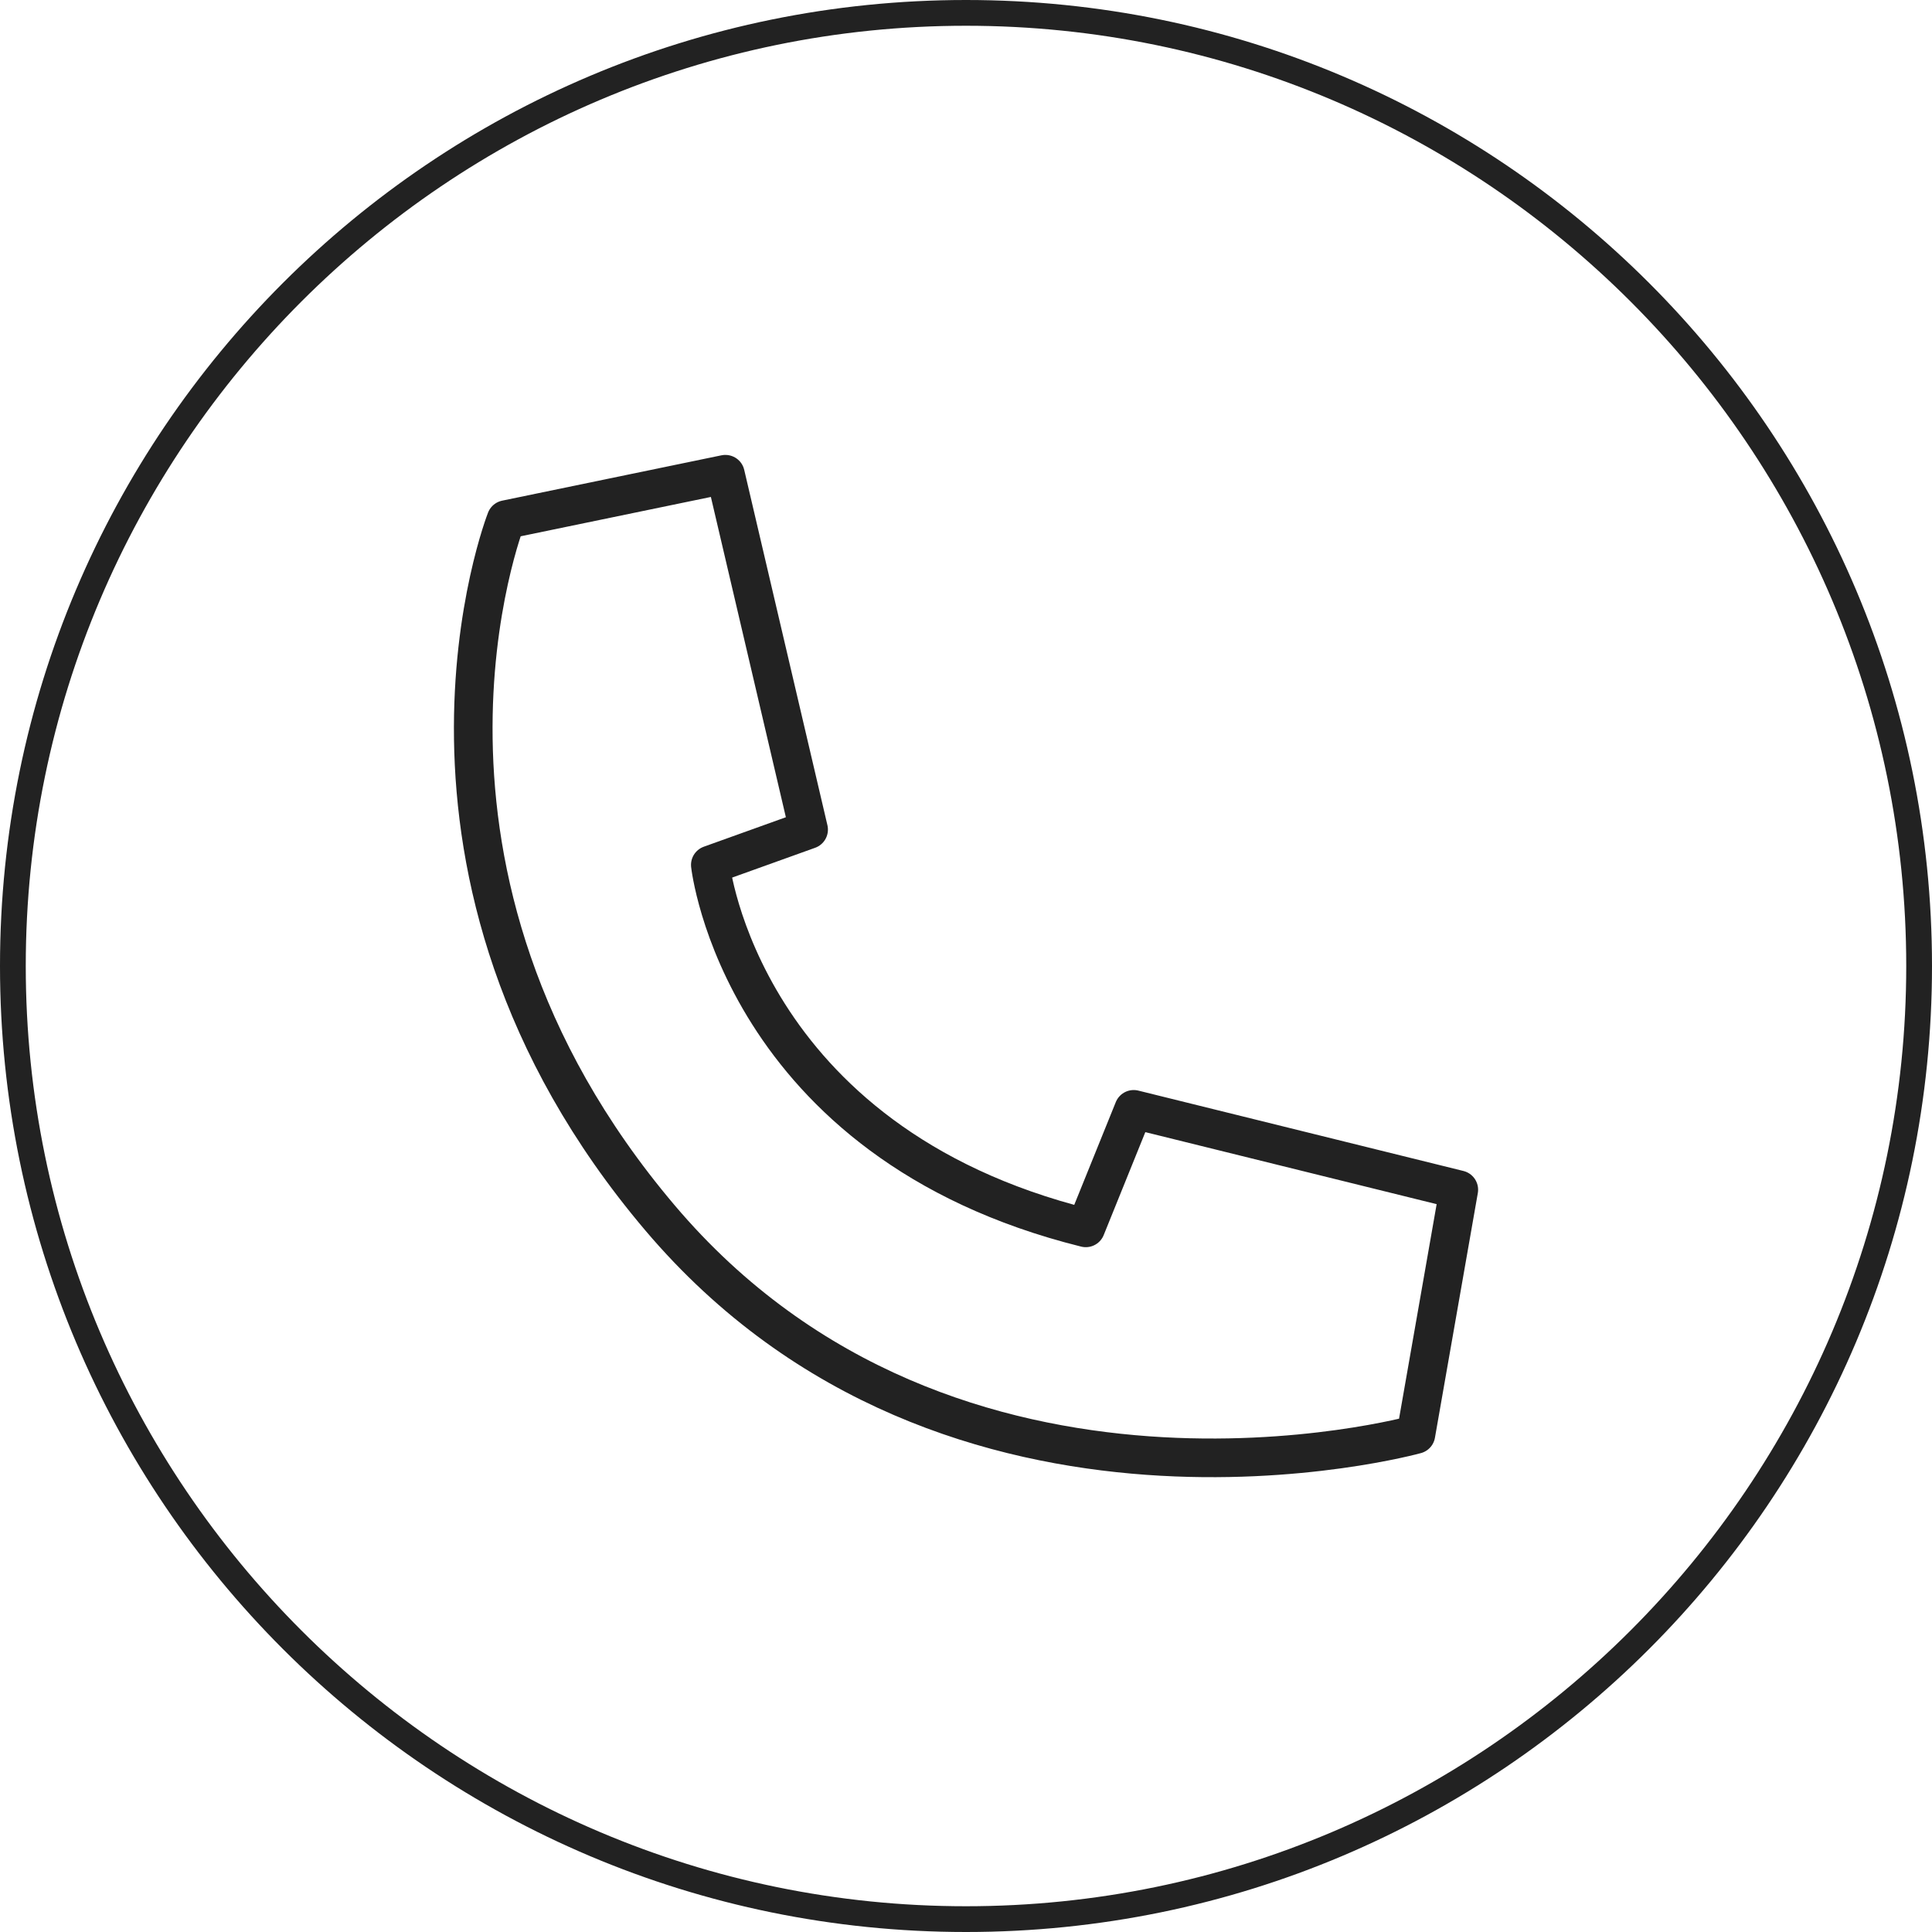
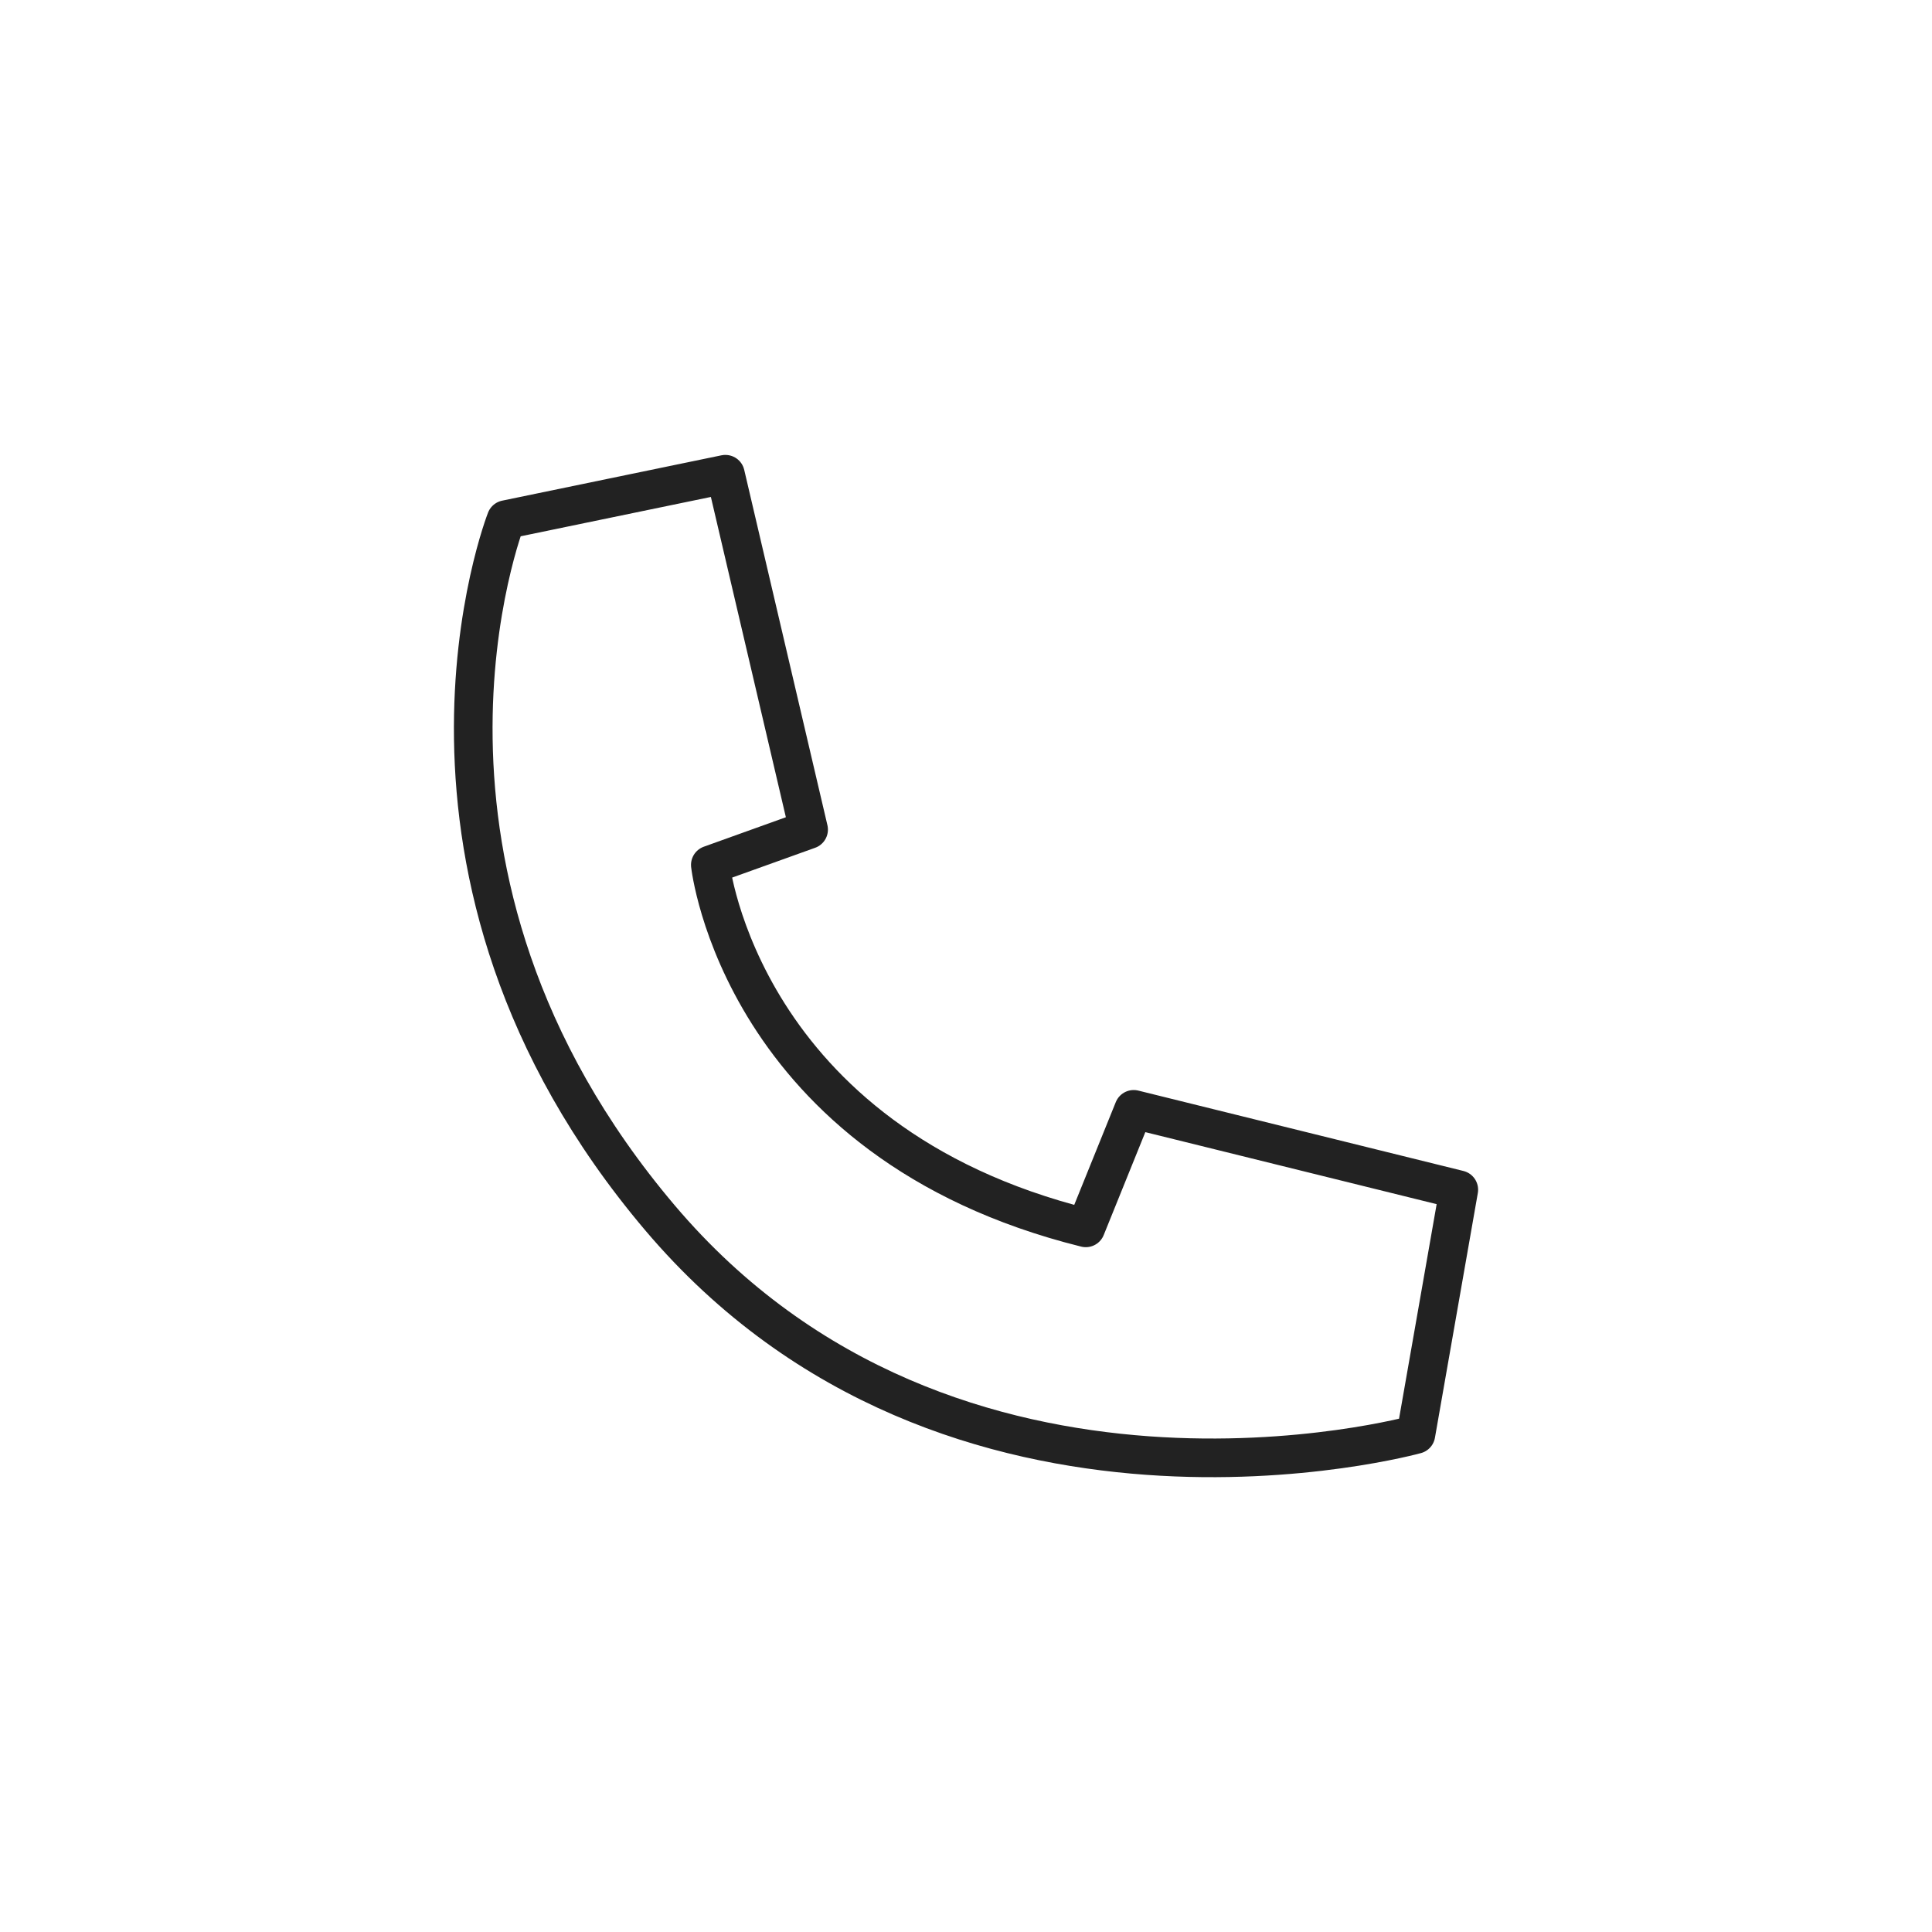
<svg xmlns="http://www.w3.org/2000/svg" id="Layer_1" viewBox="0 0 150 150">
  <defs>
    <style>.cls-1{fill:none;stroke:#222;stroke-linecap:round;stroke-linejoin:round;stroke-width:3px;}.cls-2{fill:#222;stroke-width:0px;}</style>
  </defs>
-   <path class="cls-2" d="M75,2c40.25,0,73,32.75,73,73s-32.75,73-73,73S2,115.25,2,75,34.75,2,75,2M75,0C33.58,0,0,33.58,0,75s33.58,75,75,75,75-33.58,75-75S116.42,0,75,0h0Z" />
  <path class="cls-1" d="M56.32,36.82l6.46,27.59-7.63,2.74s2.35,21.52,29.15,28.18l3.72-9.2,25.24,6.24-3.33,19s-36,9.98-58.7-16.83c-22.7-26.81-11.94-54.2-11.94-54.2l17.02-3.52Z" />
</svg>